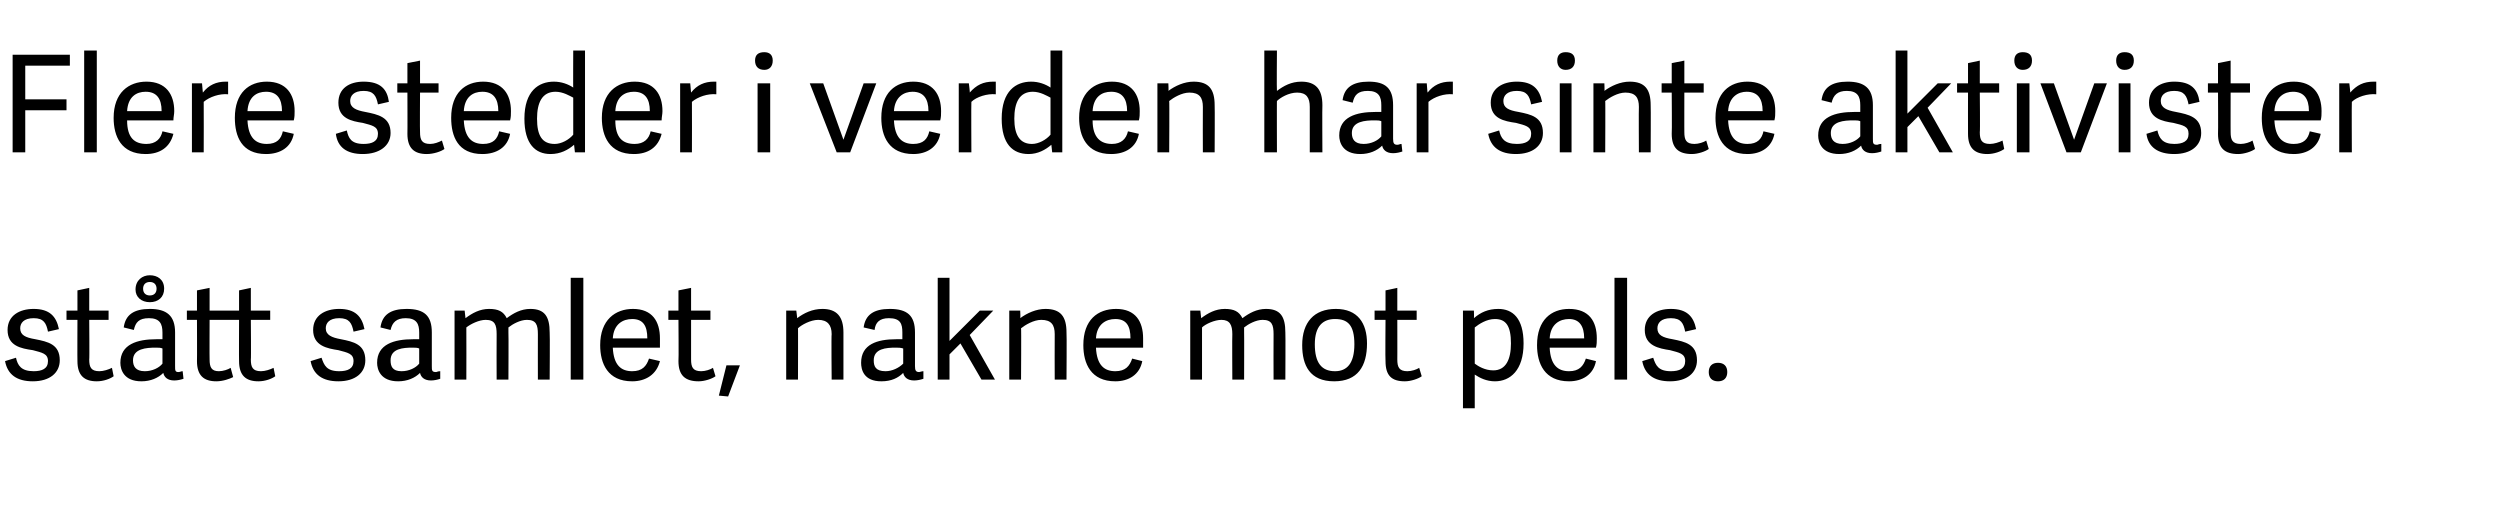
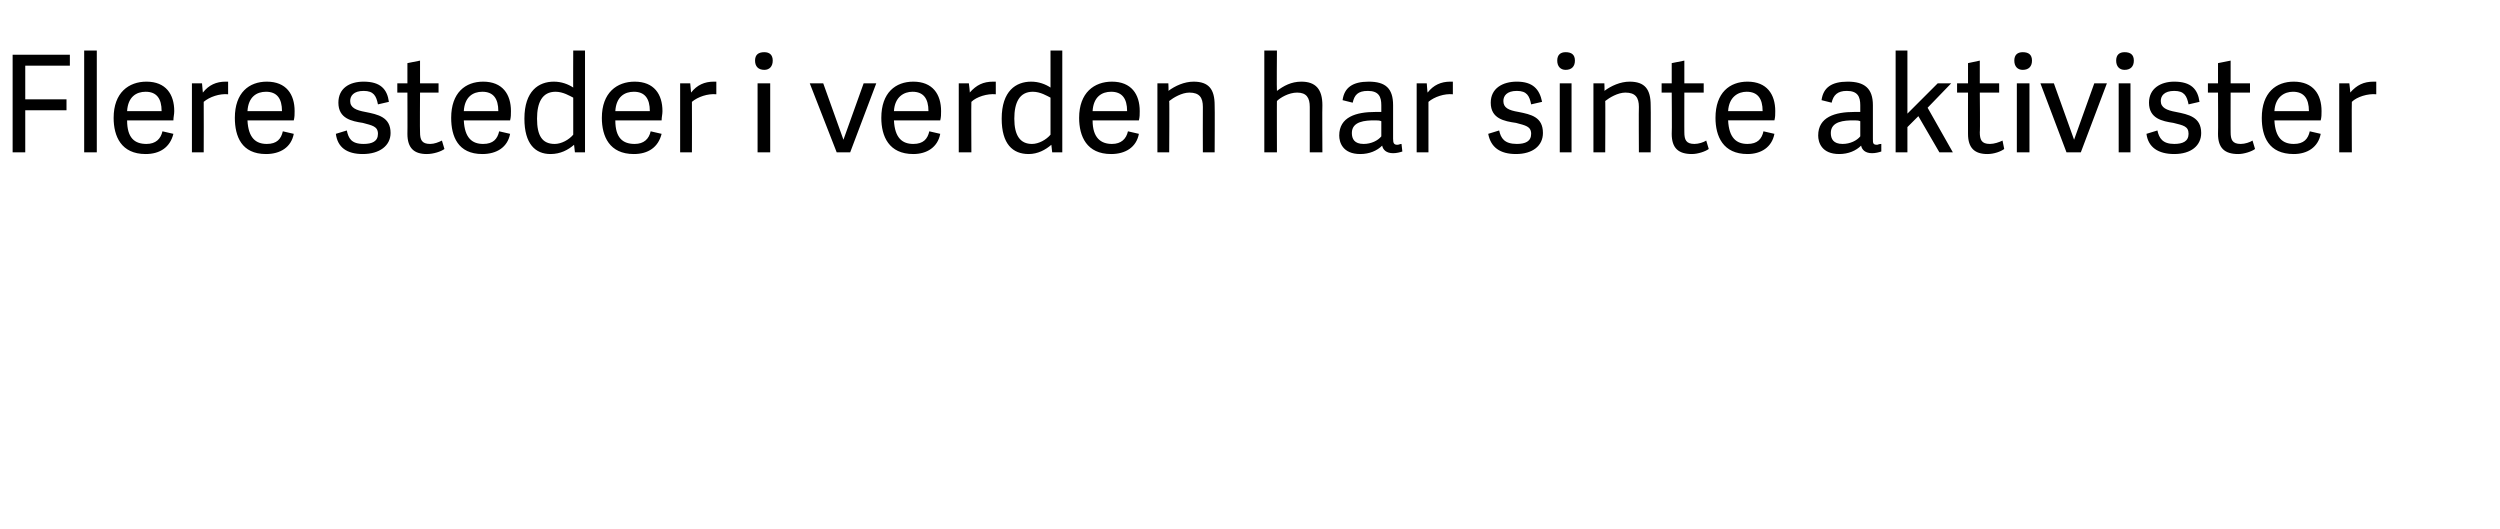
<svg xmlns="http://www.w3.org/2000/svg" version="1.1" width="297px" height="62.9px" viewBox="0 -6 297 62.9" style="top:-6px">
  <desc>Flere steder i verden har sinte aktivister st tt samlet, nakne mot pels.</desc>
  <defs />
  <g id="Polygon41649">
-     <path d="m7 33.1c0 0-1.3.3-1.3.3c-.2-1-.5-1.6-1.7-1.6c-1.2 0-1.6.6-1.6 1.2c0 .8.6 1.1 1.8 1.3c1.5.3 2.9.6 2.9 2.5c0 1.5-1.2 2.5-3.2 2.5c-1.9 0-3-.8-3.3-2.4c0 0 1.3-.4 1.3-.4c.2.9.6 1.6 2.1 1.6c1 0 1.7-.3 1.7-1.2c0-.9-.7-1-1.8-1.3c-1.4-.2-3-.5-3-2.4c0-1.7 1.4-2.5 3.1-2.5c1.9 0 2.7.9 3 2.4zm6.5 5.6c-.4.3-1.2.6-2 .6c-1.5 0-2.3-.7-2.3-2.4c-.02.02 0-4.9 0-4.9l-1.3 0l0-1.1l1.3 0l0-2.4l1.4-.3l0 2.7l2.3 0l0 1.1l-2.3 0c0 0 .04 4.73 0 4.7c0 .9.2 1.4 1.2 1.4c.5 0 1.1-.2 1.5-.4c0 0 .2 1 .2 1zm7.3-1.2c0 .5 0 .7.4.7c.2 0 .3-.1.5-.1c0 0 .1.9.1.9c-.3.1-.7.2-1.1.2c-.8 0-1.2-.4-1.3-.9c-.6.6-1.5 1-2.6 1c-2.1 0-2.5-1.4-2.5-2.2c0-2.2 2-2.8 4.3-2.8c.2 0 .5 0 .7 0c0 0 0-.8 0-.8c0-1-.3-1.7-1.6-1.7c-1.2 0-1.6.5-1.8 1.4c0 0-1.2-.3-1.2-.3c.2-1.5 1.2-2.2 3.1-2.2c2 0 3 .8 3 2.8c0 0 0 4 0 4zm-1.5-2.1c-.2-.1-.5-.1-.8-.1c-1.1 0-2.7.1-2.7 1.5c0 .7.3 1.3 1.4 1.3c.9 0 1.7-.4 2.1-.9c0 0 0-1.8 0-1.8zm-1.5-5.5c-1 0-1.7-.6-1.7-1.5c0-1.1.8-1.7 1.7-1.7c.9 0 1.7.5 1.7 1.6c0 1-.7 1.6-1.7 1.6zm.8-1.6c0-.5-.3-.8-.8-.8c-.5 0-.8.3-.8.8c0 .5.3.8.8.8c.5 0 .8-.3.8-.8zm14.1 10.4c-.4.3-1.2.6-2 .6c-1.5 0-2.3-.7-2.3-2.4c-.02.02 0-4.9 0-4.9l-3.5 0c0 0-.02 4.73 0 4.7c0 .9.2 1.4 1.1 1.4c.5 0 1.1-.2 1.4-.4c0 0 .3 1.1.3 1.1c-.4.2-1.2.5-2 .5c-1.5 0-2.3-.7-2.3-2.4c.02.02 0-4.9 0-4.9l-1.2 0l0-1.1l1.2 0l0-2.4l1.5-.3l0 2.7l3.5 0l0-2.4l1.4-.3l0 2.7l2.3 0l0 1.1l-2.3 0c0 0 .04 4.73 0 4.7c0 .9.2 1.4 1.2 1.4c.5 0 1.1-.2 1.5-.4c0 0 .2 1 .2 1zm10.6-5.6c0 0-1.3.3-1.3.3c-.2-1-.5-1.6-1.7-1.6c-1.2 0-1.6.6-1.6 1.2c0 .8.7 1.1 1.8 1.3c1.5.3 2.9.6 2.9 2.5c0 1.5-1.2 2.5-3.2 2.5c-1.9 0-3-.8-3.3-2.4c0 0 1.3-.4 1.3-.4c.3.9.6 1.6 2.1 1.6c1 0 1.7-.3 1.7-1.2c0-.9-.7-1-1.8-1.3c-1.3-.2-3-.5-3-2.4c0-1.7 1.4-2.5 3.1-2.5c1.9 0 2.7.9 3 2.4zm8 4.4c0 .5 0 .7.5.7c.1 0 .2-.1.5-.1c0 0 0 .9 0 .9c-.3.1-.7.2-1.1.2c-.8 0-1.2-.4-1.3-.9c-.6.6-1.5 1-2.6 1c-2.1 0-2.5-1.4-2.5-2.2c0-2.2 2-2.8 4.3-2.8c.3 0 .5 0 .7 0c0 0 0-.8 0-.8c0-1-.3-1.7-1.6-1.7c-1.1 0-1.6.5-1.8 1.4c0 0-1.2-.3-1.2-.3c.2-1.5 1.2-2.2 3.1-2.2c2.1 0 3 .8 3 2.8c0 0 0 4 0 4zm-1.5-2.1c-.2-.1-.5-.1-.8-.1c-1.1 0-2.6.1-2.6 1.5c0 .7.2 1.3 1.3 1.3c.9 0 1.7-.4 2.1-.9c0 0 0-1.8 0-1.8zm5.6 3.7l-1.4 0l0-8.2l1.2 0c0 0 .1.88.1.9c.8-.6 1.7-1.1 2.8-1.1c1.1 0 1.7.3 2.1 1.1c.8-.6 1.7-1.1 2.8-1.1c1.7 0 2.3.9 2.3 2.8c.04-.02 0 5.6 0 5.6l-1.4 0c0 0-.01-5.41 0-5.4c0-1.1-.2-1.7-1.3-1.7c-.8 0-1.7.5-2.2.9c0 .2 0 .4 0 .6c.03-.02 0 5.6 0 5.6l-1.4 0c0 0-.02-5.41 0-5.4c0-1.1-.2-1.7-1.3-1.7c-.8 0-1.8.5-2.3.9c.02.04 0 6.2 0 6.2zm13.9 0l-1.5 0l0-12.1l1.5 0l0 12.1zm2-4.1c0-3 1.8-4.3 3.9-4.3c2.3 0 3.2 1.5 3.2 3.5c0 .4 0 .7 0 1.1c0 0-5.6 0-5.6 0c.1 2.1 1 2.8 2.3 2.8c1.2 0 1.7-.6 2-1.5c0 0 1.3.3 1.3.3c-.4 1.6-1.7 2.4-3.3 2.4c-2.9 0-3.8-2.1-3.8-4.3zm5.6-.8c0-1.5-.5-2.3-1.8-2.3c-1.1 0-2.2.6-2.3 2.3c0 0 4.1 0 4.1 0zm8.1 4.5c-.4.3-1.3.6-2 .6c-1.6 0-2.4-.7-2.4-2.4c.04.02 0-4.9 0-4.9l-1.2 0l0-1.1l1.2 0l0-2.4l1.5-.3l0 2.7l2.3 0l0 1.1l-2.3 0c0 0 0 4.73 0 4.7c0 .9.2 1.4 1.2 1.4c.5 0 1.1-.2 1.4-.4c0 0 .3 1 .3 1zm1.3-1.3l1.6 0l-1.4 3.7l-1.1-.1l.9-3.6zm13.9 1.7l-1.4 0c0 0-.05-5.38 0-5.4c0-1.1-.5-1.7-1.6-1.7c-.9 0-2 .6-2.4 1c.02-.05 0 6.1 0 6.1l-1.4 0l0-8.2l1.2 0c0 0 .12.93.1.9c.8-.6 1.8-1.1 3-1.1c1.7 0 2.5.9 2.5 2.8c.01 0 0 5.6 0 5.6zm8.5-1.6c0 .5.1.7.5.7c.1 0 .3-.1.5-.1c0 0 0 .9 0 .9c-.3.1-.7.2-1.1.2c-.8 0-1.2-.4-1.3-.9c-.6.6-1.4 1-2.6 1c-2.1 0-2.4-1.4-2.4-2.2c0-2.2 1.9-2.8 4.2-2.8c.3 0 .5 0 .7 0c0 0 0-.8 0-.8c0-1-.2-1.7-1.6-1.7c-1.1 0-1.6.5-1.7 1.4c0 0-1.3-.3-1.3-.3c.2-1.5 1.2-2.2 3.1-2.2c2.1 0 3 .8 3 2.8c0 0 0 4 0 4zm-1.4-2.1c-.3-.1-.6-.1-.9-.1c-1.1 0-2.6.1-2.6 1.5c0 .7.2 1.3 1.4 1.3c.8 0 1.6-.4 2.1-.9c0 0 0-1.8 0-1.8zm5.5-.9l3.6-3.6l1.6 0l-2.8 2.9l3 5.3l-1.6 0l-2.5-4.3l-1.3 1.3l0 3l-1.4 0l0-12.1l1.4 0l0 7.5zm13.9 4.6l-1.4 0c0 0-.02-5.38 0-5.4c0-1.1-.4-1.7-1.6-1.7c-.9 0-1.9.6-2.4 1c.04-.05 0 6.1 0 6.1l-1.4 0l0-8.2l1.3 0c0 0 .05.93 0 .9c.8-.6 1.9-1.1 3-1.1c1.8 0 2.5.9 2.5 2.8c.04 0 0 5.6 0 5.6zm2-4.1c0-3 1.7-4.3 3.9-4.3c2.3 0 3.2 1.5 3.2 3.5c0 .4 0 .7 0 1.1c0 0-5.6 0-5.6 0c.1 2.1 1 2.8 2.3 2.8c1.2 0 1.7-.6 2-1.5c0 0 1.2.3 1.2.3c-.3 1.6-1.6 2.4-3.2 2.4c-2.9 0-3.8-2.1-3.8-4.3zm5.6-.8c0-1.5-.5-2.3-1.8-2.3c-1.1 0-2.2.6-2.3 2.3c0 0 4.1 0 4.1 0zm8.5 4.9l-1.4 0l0-8.2l1.2 0c0 0 .09.88.1.9c.8-.6 1.7-1.1 2.8-1.1c1.1 0 1.7.3 2.1 1.1c.8-.6 1.7-1.1 2.8-1.1c1.7 0 2.3.9 2.3 2.8c.03-.02 0 5.6 0 5.6l-1.4 0c0 0-.02-5.41 0-5.4c0-1.1-.2-1.7-1.3-1.7c-.8 0-1.7.5-2.2.9c0 .2 0 .4 0 .6c.02-.02 0 5.6 0 5.6l-1.4 0c0 0-.03-5.41 0-5.4c0-1.1-.3-1.7-1.3-1.7c-.8 0-1.9.5-2.3.9c.01.04 0 6.2 0 6.2zm11.9-4.1c0-2.7 1.4-4.3 4-4.3c2.6 0 3.7 1.7 3.7 4.1c0 2.7-1.1 4.5-3.9 4.5c-2.9 0-3.8-1.9-3.8-4.3zm6.2-.1c0-2.3-.8-3-2.3-3c-1.4 0-2.4.8-2.4 3c0 2.2.8 3.2 2.4 3.2c1.4 0 2.3-.9 2.3-3.2zm8 3.8c-.4.3-1.3.6-2 .6c-1.6 0-2.3-.7-2.3-2.4c-.04.02 0-4.9 0-4.9l-1.3 0l0-1.1l1.3 0l0-2.4l1.4-.3l0 2.7l2.3 0l0 1.1l-2.3 0c0 0 .01 4.73 0 4.7c0 .9.2 1.4 1.2 1.4c.5 0 1.1-.2 1.4-.4c0 0 .3 1 .3 1zm4.9-7.8l1.3 0c0 0 .03.9 0 .9c.8-.7 1.7-1.1 2.9-1.1c1.7 0 3 1.1 3 4.1c0 3.2-1.6 4.5-3.4 4.5c-1 0-1.8-.4-2.4-.8c0-.03 0 4 0 4l-1.4 0l0-11.6zm1.4 6.3c.4.3 1.2.8 2.2.8c1.5 0 2.1-1.3 2.1-3.2c0-2.1-.6-2.9-1.9-2.9c-1 0-1.9.6-2.4 1c0 0 0 4.3 0 4.3zm7.4-2.2c0-3 1.7-4.3 3.8-4.3c2.4 0 3.3 1.5 3.3 3.5c0 .4 0 .7-.1 1.1c0 0-5.5 0-5.5 0c.1 2.1 1 2.8 2.3 2.8c1.2 0 1.7-.6 2-1.5c0 0 1.2.3 1.2.3c-.3 1.6-1.6 2.4-3.2 2.4c-2.9 0-3.8-2.1-3.8-4.3zm5.6-.8c0-1.5-.6-2.3-1.8-2.3c-1.1 0-2.2.6-2.3 2.3c0 0 4.1 0 4.1 0zm5.1 4.9l-1.5 0l0-12.1l1.5 0l0 12.1zm8.2-6c0 0-1.3.3-1.3.3c-.2-1-.5-1.6-1.7-1.6c-1.2 0-1.6.6-1.6 1.2c0 .8.6 1.1 1.8 1.3c1.5.3 2.9.6 2.9 2.5c0 1.5-1.2 2.5-3.2 2.5c-1.9 0-3-.8-3.3-2.4c0 0 1.3-.4 1.3-.4c.3.9.6 1.6 2.1 1.6c1 0 1.7-.3 1.7-1.2c0-.9-.7-1-1.8-1.3c-1.3-.2-3-.5-3-2.4c0-1.7 1.4-2.5 3.1-2.5c1.9 0 2.7.9 3 2.4zm2.6 6.2c-.7 0-1.1-.4-1.1-1.1c0-.7.4-1.1 1.1-1.1c.7 0 1.1.4 1.1 1.1c0 .7-.4 1.1-1.1 1.1z" stroke="none" fill="#000" />
-   </g>
+     </g>
  <g id="Polygon41648">
    <path d="m3 12.1l-1.5 0l0-11.6l6.8 0l0 1.3l-5.3 0l0 4l4.9 0l0 1.3l-4.9 0l0 5zm8.5 0l-1.5 0l0-12.1l1.5 0l0 12.1zm2-4.1c0-3 1.8-4.3 3.9-4.3c2.3 0 3.3 1.5 3.3 3.5c0 .4-.1.7-.1 1.1c0 0-5.5 0-5.5 0c0 2.1.9 2.8 2.3 2.8c1.1 0 1.7-.6 1.9-1.5c0 0 1.3.3 1.3.3c-.4 1.6-1.6 2.4-3.3 2.4c-2.9 0-3.8-2.1-3.8-4.3zm5.7-.8c0-1.5-.6-2.3-1.9-2.3c-1.1 0-2.1.6-2.2 2.3c0 0 4.1 0 4.1 0zm7.9-2c-1-.1-2.2.3-2.9.9c.02 0 0 6 0 6l-1.4 0l0-8.2l1.2 0c0 0 .1 1.14.1 1.1c.7-.9 1.6-1.3 2.7-1.3c.1 0 .2 0 .3 0c0 0 0 1.5 0 1.5zm.8 2.8c0-3 1.7-4.3 3.8-4.3c2.3 0 3.3 1.5 3.3 3.5c0 .4 0 .7-.1 1.1c0 0-5.5 0-5.5 0c.1 2.1 1 2.8 2.3 2.8c1.2 0 1.7-.6 1.9-1.5c0 0 1.3.3 1.3.3c-.3 1.6-1.6 2.4-3.3 2.4c-2.9 0-3.7-2.1-3.7-4.3zm5.6-.8c0-1.5-.6-2.3-1.9-2.3c-1.1 0-2.1.6-2.2 2.3c0 0 4.1 0 4.1 0zm12.7-1.1c0 0-1.3.3-1.3.3c-.2-1-.5-1.6-1.7-1.6c-1.2 0-1.6.6-1.6 1.2c0 .8.7 1.1 1.8 1.3c1.5.3 3 .6 3 2.5c0 1.5-1.3 2.5-3.3 2.5c-1.9 0-3-.8-3.2-2.4c0 0 1.3-.4 1.3-.4c.2.9.5 1.6 2 1.6c1 0 1.7-.3 1.7-1.2c0-.9-.7-1-1.8-1.3c-1.3-.2-2.9-.5-2.9-2.4c0-1.7 1.3-2.5 3-2.5c2 0 2.8.9 3 2.4zm6.6 5.6c-.4.3-1.3.6-2.1.6c-1.5 0-2.3-.7-2.3-2.4c.02.02 0-4.9 0-4.9l-1.2 0l0-1.1l1.2 0l0-2.4l1.5-.3l0 2.7l2.2 0l0 1.1l-2.2 0c0 0-.03 4.73 0 4.7c0 .9.2 1.4 1.2 1.4c.5 0 1-.2 1.4-.4c0 0 .3 1 .3 1zm.8-3.7c0-3 1.7-4.3 3.8-4.3c2.3 0 3.3 1.5 3.3 3.5c0 .4 0 .7-.1 1.1c0 0-5.5 0-5.5 0c.1 2.1 1 2.8 2.3 2.8c1.2 0 1.7-.6 1.9-1.5c0 0 1.3.3 1.3.3c-.3 1.6-1.6 2.4-3.3 2.4c-2.9 0-3.7-2.1-3.7-4.3zm5.6-.8c0-1.5-.6-2.3-1.9-2.3c-1.1 0-2.1.6-2.2 2.3c0 0 4.1 0 4.1 0zm10.3 4.9l-1.2 0l-.1-.9c0 0-.04-.02 0 0c-.7.6-1.6 1.1-2.8 1.1c-1.8 0-3.1-1.2-3.1-4.2c0-3.3 1.7-4.4 3.5-4.4c.9 0 1.7.3 2.3.7c-.02.05 0-4.4 0-4.4l1.4 0l0 12.1zm-1.4-6.5c-.4-.2-1.2-.7-2.1-.7c-1.6 0-2.2 1.3-2.2 3.2c0 2 .6 3 2.1 3c.8 0 1.7-.5 2.2-1.1c0 0 0-4.4 0-4.4zm3.4 2.4c0-3 1.8-4.3 3.9-4.3c2.3 0 3.3 1.5 3.3 3.5c0 .4-.1.7-.1 1.1c0 0-5.5 0-5.5 0c0 2.1.9 2.8 2.3 2.8c1.1 0 1.7-.6 1.9-1.5c0 0 1.3.3 1.3.3c-.4 1.6-1.6 2.4-3.3 2.4c-2.9 0-3.8-2.1-3.8-4.3zm5.7-.8c0-1.5-.6-2.3-1.9-2.3c-1.1 0-2.1.6-2.2 2.3c0 0 4.1 0 4.1 0zm7.9-2c-1-.1-2.2.3-2.9.9c.02 0 0 6 0 6l-1.4 0l0-8.2l1.2 0c0 0 .1 1.14.1 1.1c.7-.9 1.6-1.3 2.7-1.3c.1 0 .2 0 .3 0c0 0 0 1.5 0 1.5zm6.4 6.9l-1.5 0l0-8.2l1.5 0l0 8.2zm-.7-9.8c-.7 0-1.1-.4-1.1-1.1c0-.7.4-1 1.1-1c.6 0 1 .3 1 1c0 .7-.4 1.1-1 1.1zm8.6 9.8l-3.2-8.2l1.6 0l2.4 6.7l0 0l2.4-6.7l1.5 0l-3.1 8.2l-1.6 0zm5.3-4.1c0-3 1.7-4.3 3.8-4.3c2.3 0 3.3 1.5 3.3 3.5c0 .4 0 .7-.1 1.1c0 0-5.5 0-5.5 0c.1 2.1 1 2.8 2.3 2.8c1.2 0 1.7-.6 1.9-1.5c0 0 1.3.3 1.3.3c-.3 1.6-1.6 2.4-3.2 2.4c-2.9 0-3.8-2.1-3.8-4.3zm5.6-.8c0-1.5-.6-2.3-1.9-2.3c-1 0-2.1.6-2.2 2.3c0 0 4.1 0 4.1 0zm8-2c-1-.1-2.3.3-2.9.9c-.03 0 0 6 0 6l-1.5 0l0-8.2l1.2 0c0 0 .15 1.14.1 1.1c.8-.9 1.6-1.3 2.8-1.3c.1 0 .2 0 .3 0c0 0 0 1.5 0 1.5zm7.9 6.9l-1.2 0l-.1-.9c0 0-.02-.02 0 0c-.7.6-1.6 1.1-2.7 1.1c-1.9 0-3.2-1.2-3.2-4.2c0-3.3 1.7-4.4 3.5-4.4c.9 0 1.7.3 2.3.7c0 .05 0-4.4 0-4.4l1.4 0l0 12.1zm-1.4-6.5c-.4-.2-1.2-.7-2.1-.7c-1.6 0-2.2 1.3-2.2 3.2c0 2 .7 3 2.1 3c.8 0 1.7-.5 2.2-1.1c0 0 0-4.4 0-4.4zm3.4 2.4c0-3 1.8-4.3 3.9-4.3c2.3 0 3.3 1.5 3.3 3.5c0 .4 0 .7-.1 1.1c0 0-5.5 0-5.5 0c0 2.1 1 2.8 2.3 2.8c1.1 0 1.7-.6 1.9-1.5c0 0 1.3.3 1.3.3c-.3 1.6-1.6 2.4-3.3 2.4c-2.9 0-3.8-2.1-3.8-4.3zm5.7-.8c0-1.5-.6-2.3-1.9-2.3c-1.1 0-2.1.6-2.2 2.3c0 0 4.1 0 4.1 0zm10.4 4.9l-1.4 0c0 0-.02-5.38 0-5.4c0-1.1-.4-1.7-1.6-1.7c-.9 0-1.9.6-2.4 1c.04-.05 0 6.1 0 6.1l-1.4 0l0-8.2l1.3 0c0 0 .05.93 0 .9c.8-.6 1.9-1.1 3-1.1c1.8 0 2.5.9 2.5 2.8c.03 0 0 5.6 0 5.6zm12.8 0l-1.5 0c0 0 .01-5.38 0-5.4c0-1.1-.4-1.7-1.5-1.7c-1 0-2 .6-2.4 1c-.02-.05 0 6.1 0 6.1l-1.5 0l0-12.1l1.5 0c0 0-.04 4.78 0 4.8c.8-.6 1.7-1.1 2.9-1.1c1.7 0 2.5.9 2.5 2.8c-.03 0 0 5.6 0 5.6zm8.4-1.6c0 .5.1.7.5.7c.2 0 .3-.1.5-.1c0 0 .1.9.1.9c-.3.1-.7.2-1.1.2c-.8 0-1.2-.4-1.3-.9c-.6.6-1.5 1-2.6 1c-2.1 0-2.5-1.4-2.5-2.2c0-2.2 2-2.8 4.3-2.8c.2 0 .5 0 .7 0c0 0 0-.8 0-.8c0-1-.3-1.7-1.6-1.7c-1.2 0-1.6.5-1.8 1.4c0 0-1.2-.3-1.2-.3c.2-1.5 1.2-2.2 3.1-2.2c2 0 2.9.8 2.9 2.8c0 0 0 4 0 4zm-1.4-2.1c-.2-.1-.5-.1-.8-.1c-1.1 0-2.7.1-2.7 1.5c0 .7.3 1.3 1.4 1.3c.9 0 1.7-.4 2.1-.9c0 0 0-1.8 0-1.8zm8.5-3.2c-1-.1-2.2.3-2.9.9c.01 0 0 6 0 6l-1.4 0l0-8.2l1.2 0c0 0 .08 1.14.1 1.1c.7-.9 1.6-1.3 2.7-1.3c.1 0 .2 0 .3 0c0 0 0 1.5 0 1.5zm10.6.9c0 0-1.3.3-1.3.3c-.2-1-.5-1.6-1.7-1.6c-1.2 0-1.6.6-1.6 1.2c0 .8.6 1.1 1.8 1.3c1.5.3 2.9.6 2.9 2.5c0 1.5-1.2 2.5-3.2 2.5c-1.9 0-3-.8-3.3-2.4c0 0 1.3-.4 1.3-.4c.2.9.6 1.6 2.1 1.6c1 0 1.7-.3 1.7-1.2c0-.9-.7-1-1.8-1.3c-1.4-.2-3-.5-3-2.4c0-1.7 1.4-2.5 3.1-2.5c1.9 0 2.7.9 3 2.4zm3.5 6l-1.4 0l0-8.2l1.4 0l0 8.2zm-.7-9.8c-.6 0-1-.4-1-1.1c0-.7.4-1 1-1c.7 0 1.1.3 1.1 1c0 .7-.4 1.1-1.1 1.1zm10.1 9.8l-1.4 0c0 0-.03-5.38 0-5.4c0-1.1-.4-1.7-1.6-1.7c-.9 0-1.9.6-2.4 1c.03-.05 0 6.1 0 6.1l-1.4 0l0-8.2l1.3 0c0 0 .04.93 0 .9c.8-.6 1.9-1.1 3-1.1c1.8 0 2.5.9 2.5 2.8c.03 0 0 5.6 0 5.6zm6.9-.4c-.4.3-1.3.6-2 .6c-1.6 0-2.4-.7-2.4-2.4c.04.02 0-4.9 0-4.9l-1.2 0l0-1.1l1.2 0l0-2.4l1.5-.3l0 2.7l2.3 0l0 1.1l-2.3 0c0 0-.01 4.73 0 4.7c0 .9.2 1.4 1.2 1.4c.5 0 1.1-.2 1.4-.4c0 0 .3 1 .3 1zm.8-3.7c0-3 1.7-4.3 3.8-4.3c2.3 0 3.3 1.5 3.3 3.5c0 .4 0 .7-.1 1.1c0 0-5.5 0-5.5 0c.1 2.1 1 2.8 2.3 2.8c1.2 0 1.7-.6 1.9-1.5c0 0 1.3.3 1.3.3c-.3 1.6-1.6 2.4-3.2 2.4c-2.9 0-3.8-2.1-3.8-4.3zm5.6-.8c0-1.5-.6-2.3-1.9-2.3c-1 0-2.1.6-2.2 2.3c0 0 4.1 0 4.1 0zm13.1 3.3c0 .5 0 .7.5.7c.1 0 .2-.1.5-.1c0 0 0 .9 0 .9c-.3.1-.7.2-1.1.2c-.8 0-1.2-.4-1.3-.9c-.6.6-1.5 1-2.6 1c-2.1 0-2.5-1.4-2.5-2.2c0-2.2 2-2.8 4.3-2.8c.3 0 .5 0 .7 0c0 0 0-.8 0-.8c0-1-.3-1.7-1.6-1.7c-1.1 0-1.6.5-1.8 1.4c0 0-1.2-.3-1.2-.3c.2-1.5 1.2-2.2 3.1-2.2c2 0 3 .8 3 2.8c0 0 0 4 0 4zm-1.5-2.1c-.2-.1-.5-.1-.8-.1c-1.1 0-2.7.1-2.7 1.5c0 .7.3 1.3 1.4 1.3c.9 0 1.7-.4 2.1-.9c0 0 0-1.8 0-1.8zm5.6-.9l3.6-3.6l1.6 0l-2.8 2.9l3 5.3l-1.6 0l-2.5-4.3l-1.3 1.3l0 3l-1.4 0l0-12.1l1.4 0l0 7.5zm11.5 4.2c-.4.3-1.2.6-2 .6c-1.5 0-2.3-.7-2.3-2.4c-.01.02 0-4.9 0-4.9l-1.3 0l0-1.1l1.3 0l0-2.4l1.4-.3l0 2.7l2.3 0l0 1.1l-2.3 0c0 0 .05 4.73 0 4.7c0 .9.2 1.4 1.2 1.4c.5 0 1.1-.2 1.5-.4c0 0 .2 1 .2 1zm3 .4l-1.5 0l0-8.2l1.5 0l0 8.2zm-.8-9.8c-.6 0-1-.4-1-1.1c0-.7.4-1 1-1c.7 0 1.1.3 1.1 1c0 .7-.4 1.1-1.1 1.1zm5.2 9.8l-3.1-8.2l1.6 0l2.4 6.7l0 0l2.4-6.7l1.5 0l-3.1 8.2l-1.7 0zm7.6 0l-1.4 0l0-8.2l1.4 0l0 8.2zm-.7-9.8c-.6 0-1-.4-1-1.1c0-.7.4-1 1-1c.7 0 1.1.3 1.1 1c0 .7-.4 1.1-1.1 1.1zm8.9 3.8c0 0-1.3.3-1.3.3c-.2-1-.5-1.6-1.7-1.6c-1.2 0-1.6.6-1.6 1.2c0 .8.7 1.1 1.8 1.3c1.5.3 3 .6 3 2.5c0 1.5-1.2 2.5-3.2 2.5c-1.9 0-3.1-.8-3.3-2.4c0 0 1.3-.4 1.3-.4c.2.9.6 1.6 2 1.6c1 0 1.7-.3 1.7-1.2c0-.9-.6-1-1.8-1.3c-1.3-.2-2.9-.5-2.9-2.4c0-1.7 1.4-2.5 3-2.5c2 0 2.8.9 3 2.4zm6.6 5.6c-.4.3-1.3.6-2 .6c-1.6 0-2.4-.7-2.4-2.4c.03.02 0-4.9 0-4.9l-1.2 0l0-1.1l1.2 0l0-2.4l1.5-.3l0 2.7l2.3 0l0 1.1l-2.3 0c0 0-.01 4.73 0 4.7c0 .9.2 1.4 1.2 1.4c.5 0 1.1-.2 1.4-.4c0 0 .3 1 .3 1zm.8-3.7c0-3 1.7-4.3 3.8-4.3c2.3 0 3.3 1.5 3.3 3.5c0 .4 0 .7-.1 1.1c0 0-5.5 0-5.5 0c.1 2.1 1 2.8 2.3 2.8c1.2 0 1.7-.6 1.9-1.5c0 0 1.3.3 1.3.3c-.3 1.6-1.6 2.4-3.2 2.4c-3 0-3.8-2.1-3.8-4.3zm5.6-.8c0-1.5-.6-2.3-1.9-2.3c-1 0-2.1.6-2.2 2.3c0 0 4.1 0 4.1 0zm8-2c-1-.1-2.3.3-2.9.9c-.03 0 0 6 0 6l-1.5 0l0-8.2l1.2 0c0 0 .14 1.14.1 1.1c.8-.9 1.6-1.3 2.8-1.3c.1 0 .2 0 .3 0c0 0 0 1.5 0 1.5z" stroke="none" fill="#000" />
  </g>
</svg>